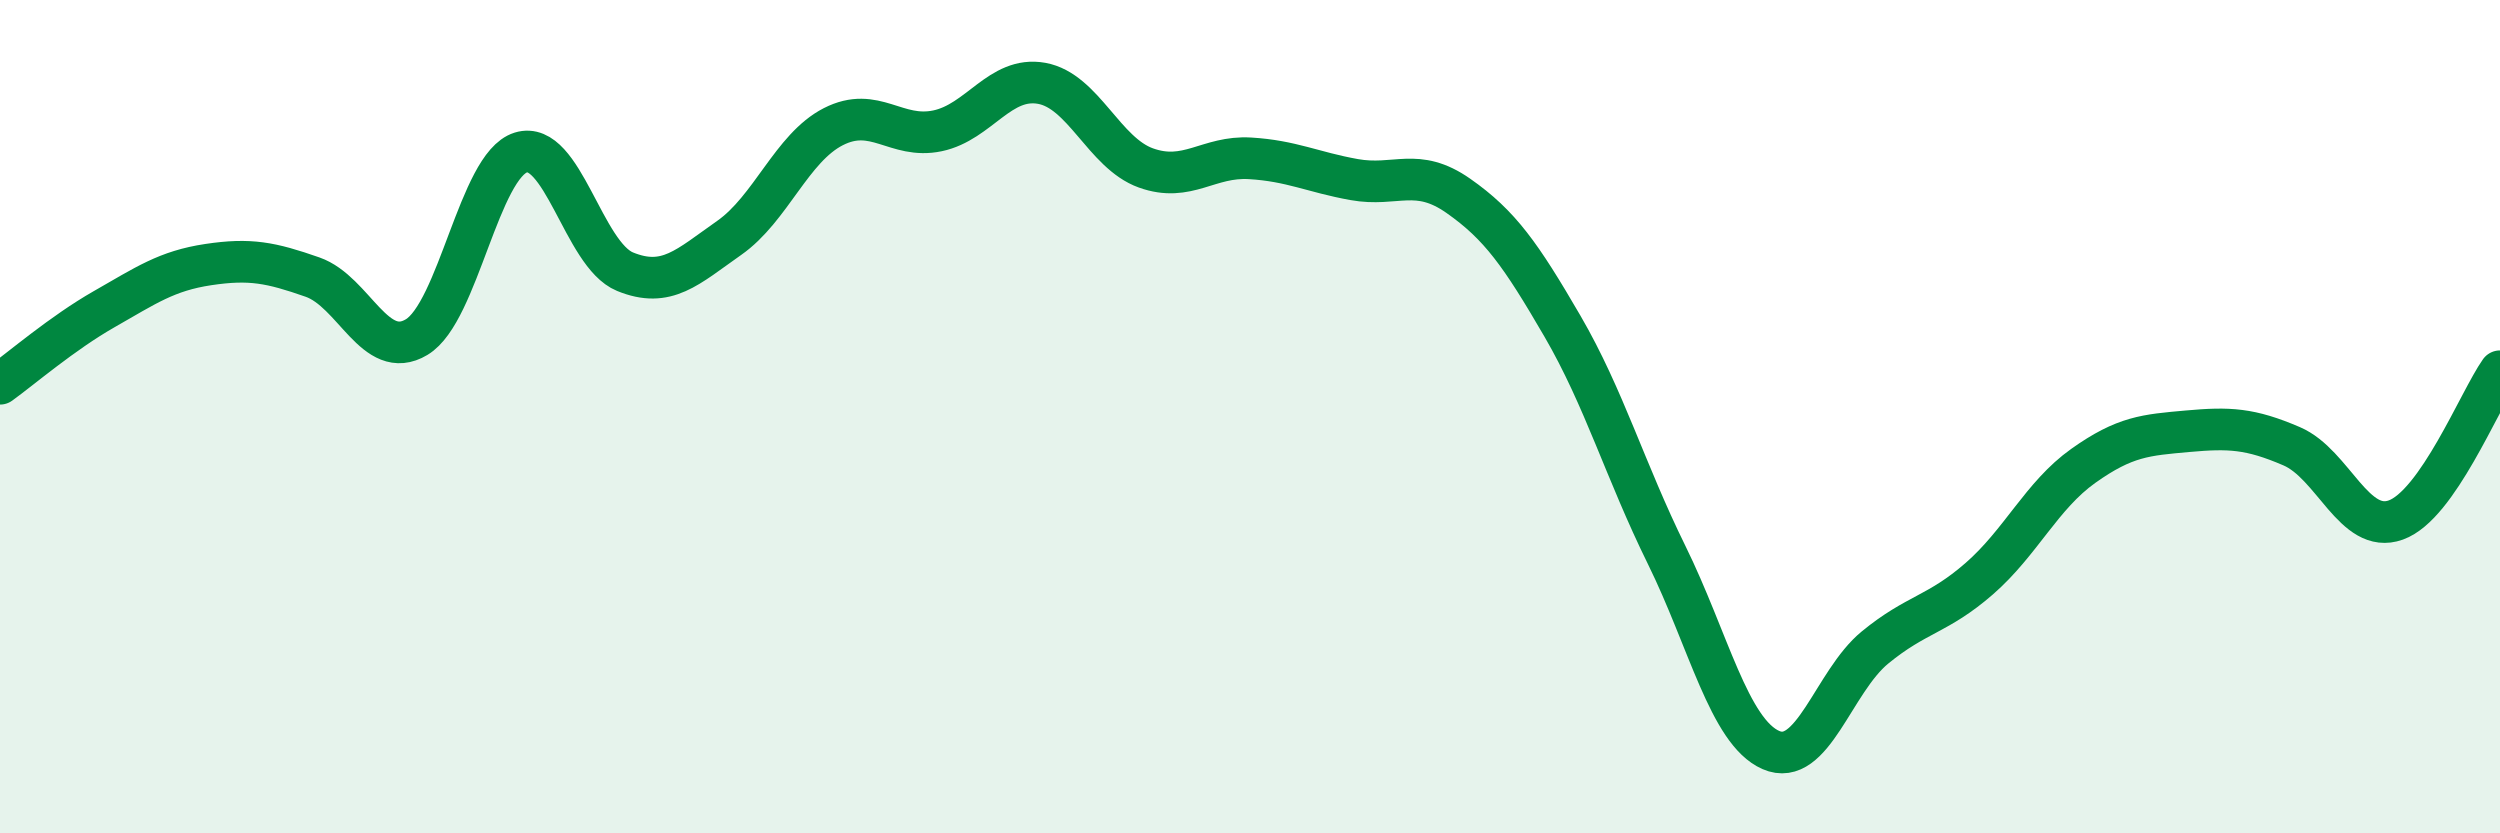
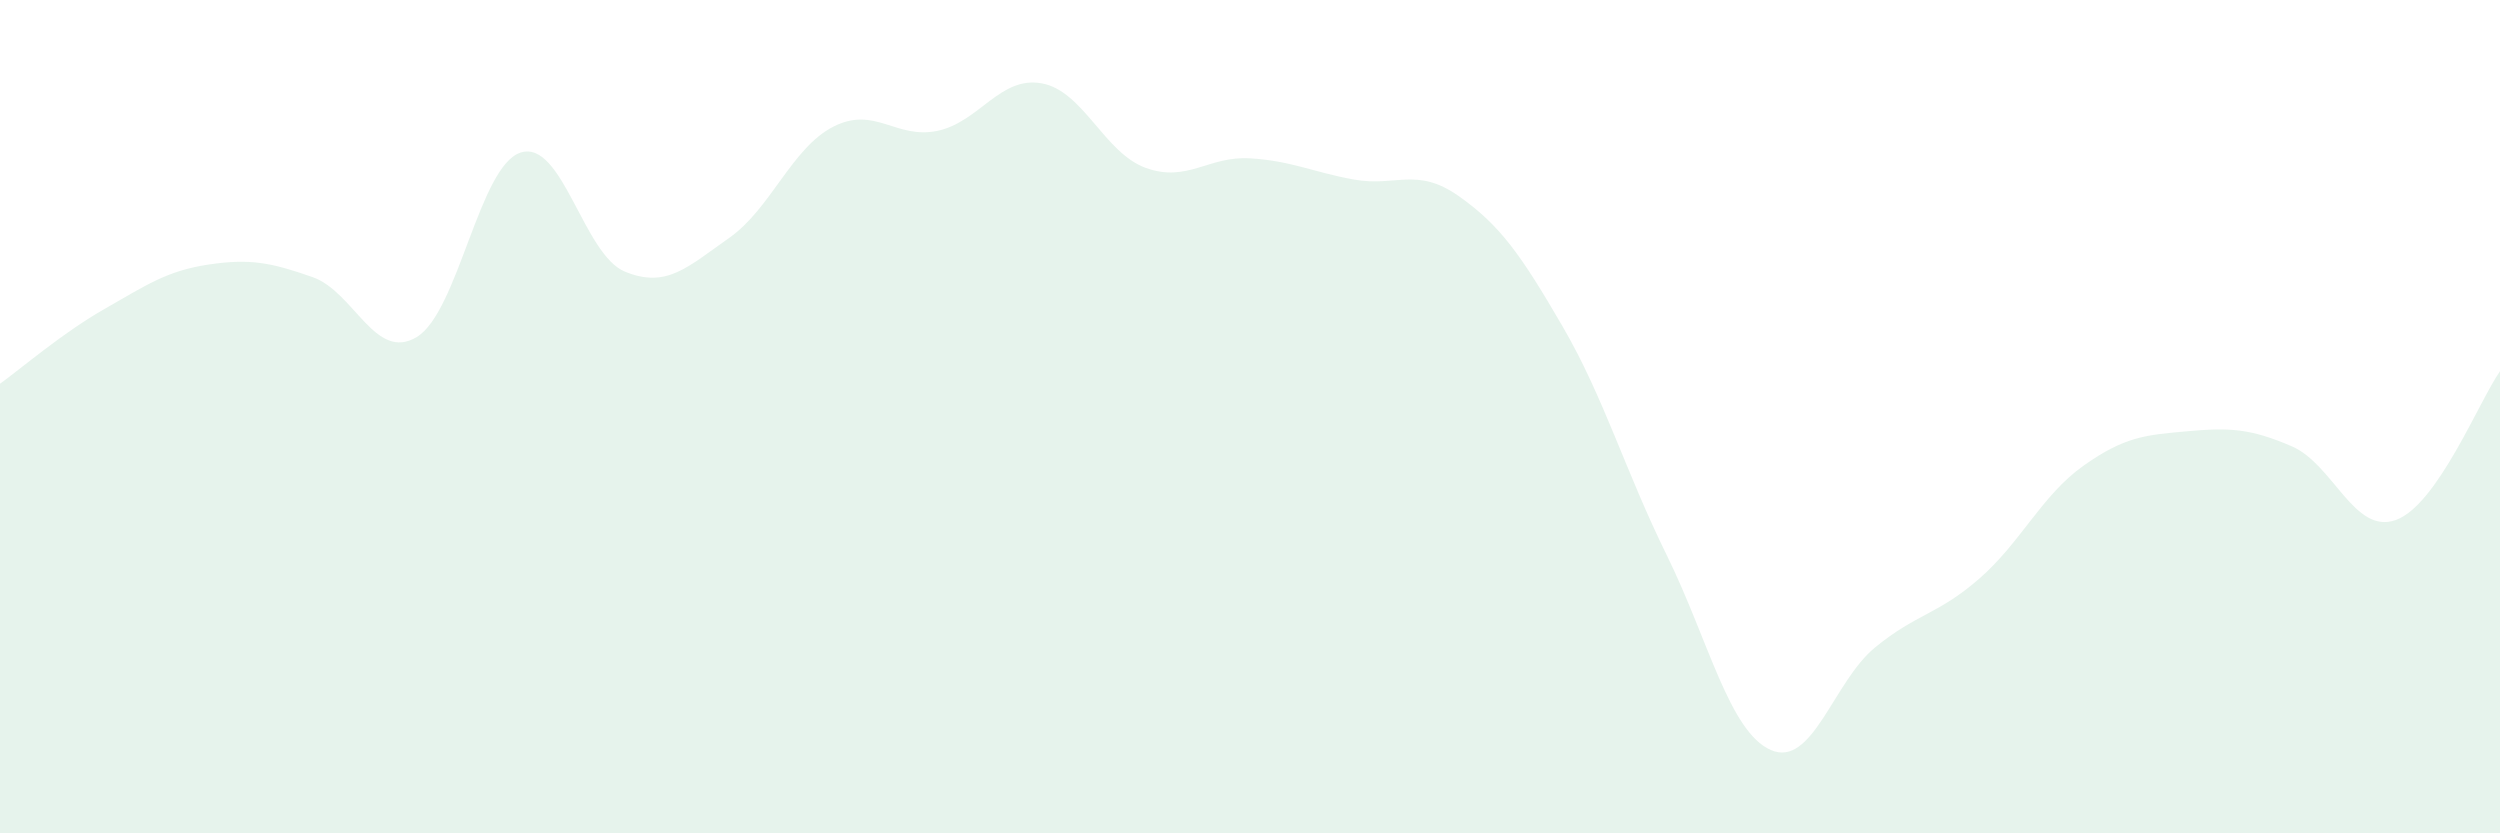
<svg xmlns="http://www.w3.org/2000/svg" width="60" height="20" viewBox="0 0 60 20">
  <path d="M 0,9.21 C 0.5,8.85 1.5,7.99 2.5,7.42 C 3.5,6.85 4,6.5 5,6.35 C 6,6.2 6.5,6.3 7.5,6.65 C 8.5,7 9,8.69 10,8.09 C 11,7.49 11.5,3.97 12.5,3.66 C 13.5,3.35 14,6.11 15,6.52 C 16,6.93 16.5,6.41 17.5,5.71 C 18.5,5.01 19,3.55 20,3.04 C 21,2.53 21.5,3.35 22.5,3.14 C 23.5,2.93 24,1.82 25,2 C 26,2.18 26.5,3.67 27.5,4.03 C 28.5,4.39 29,3.74 30,3.8 C 31,3.86 31.5,4.13 32.5,4.31 C 33.5,4.49 34,4 35,4.7 C 36,5.4 36.5,6.11 37.5,7.83 C 38.5,9.55 39,11.29 40,13.32 C 41,15.35 41.5,17.56 42.5,18 C 43.5,18.44 44,16.36 45,15.54 C 46,14.72 46.5,14.76 47.5,13.89 C 48.5,13.02 49,11.89 50,11.18 C 51,10.47 51.5,10.44 52.5,10.35 C 53.5,10.26 54,10.28 55,10.71 C 56,11.14 56.5,12.84 57.5,12.48 C 58.5,12.12 59.5,9.62 60,8.91L60 20L0 20Z" fill="#008740" opacity="0.1" stroke-linecap="round" stroke-linejoin="round" />
-   <path d="M 0,9.21 C 0.5,8.85 1.5,7.99 2.5,7.42 C 3.5,6.85 4,6.5 5,6.35 C 6,6.2 6.5,6.3 7.5,6.65 C 8.5,7 9,8.69 10,8.09 C 11,7.49 11.5,3.97 12.5,3.66 C 13.5,3.35 14,6.11 15,6.52 C 16,6.93 16.5,6.41 17.5,5.71 C 18.5,5.01 19,3.55 20,3.04 C 21,2.53 21.5,3.35 22.5,3.14 C 23.5,2.93 24,1.82 25,2 C 26,2.18 26.5,3.67 27.5,4.03 C 28.5,4.39 29,3.74 30,3.8 C 31,3.86 31.5,4.13 32.5,4.31 C 33.5,4.49 34,4 35,4.7 C 36,5.4 36.5,6.11 37.5,7.83 C 38.5,9.55 39,11.29 40,13.32 C 41,15.35 41.5,17.56 42.5,18 C 43.5,18.44 44,16.36 45,15.54 C 46,14.72 46.5,14.76 47.5,13.89 C 48.5,13.02 49,11.89 50,11.18 C 51,10.47 51.5,10.44 52.5,10.35 C 53.5,10.26 54,10.28 55,10.71 C 56,11.14 56.5,12.84 57.5,12.48 C 58.5,12.12 59.5,9.62 60,8.91" stroke="#008740" stroke-width="1" fill="none" stroke-linecap="round" stroke-linejoin="round" />
</svg>